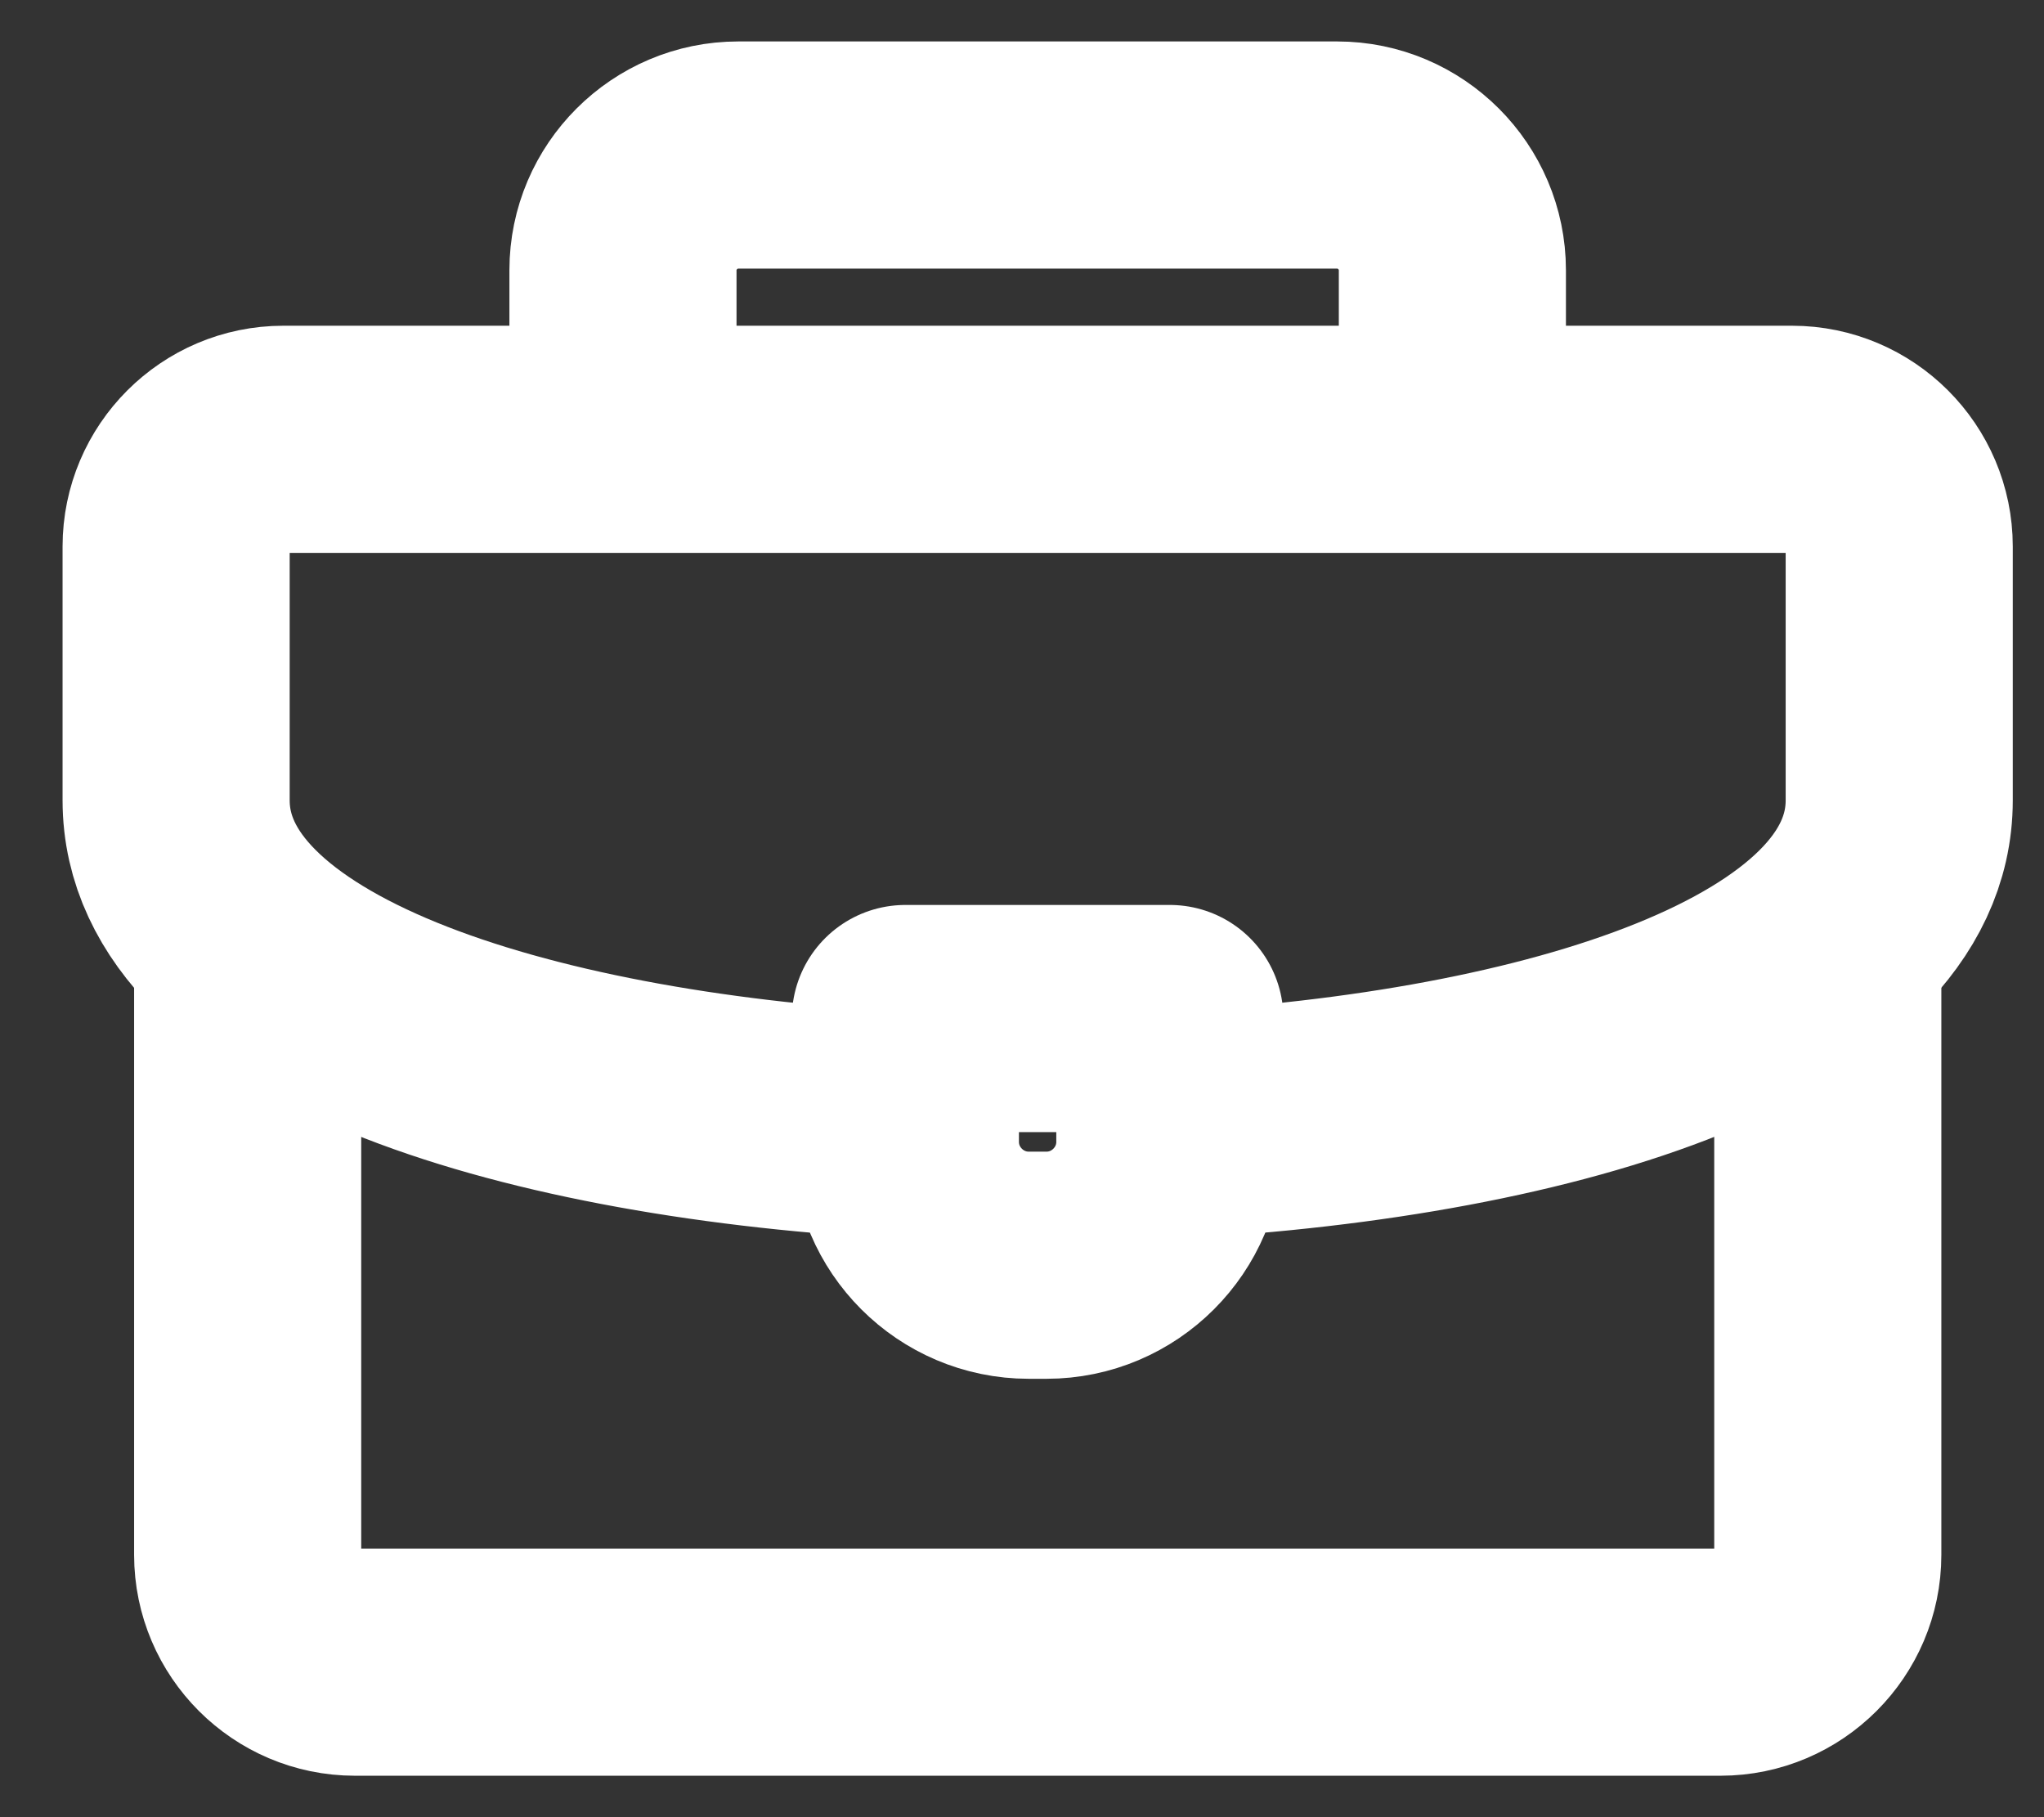
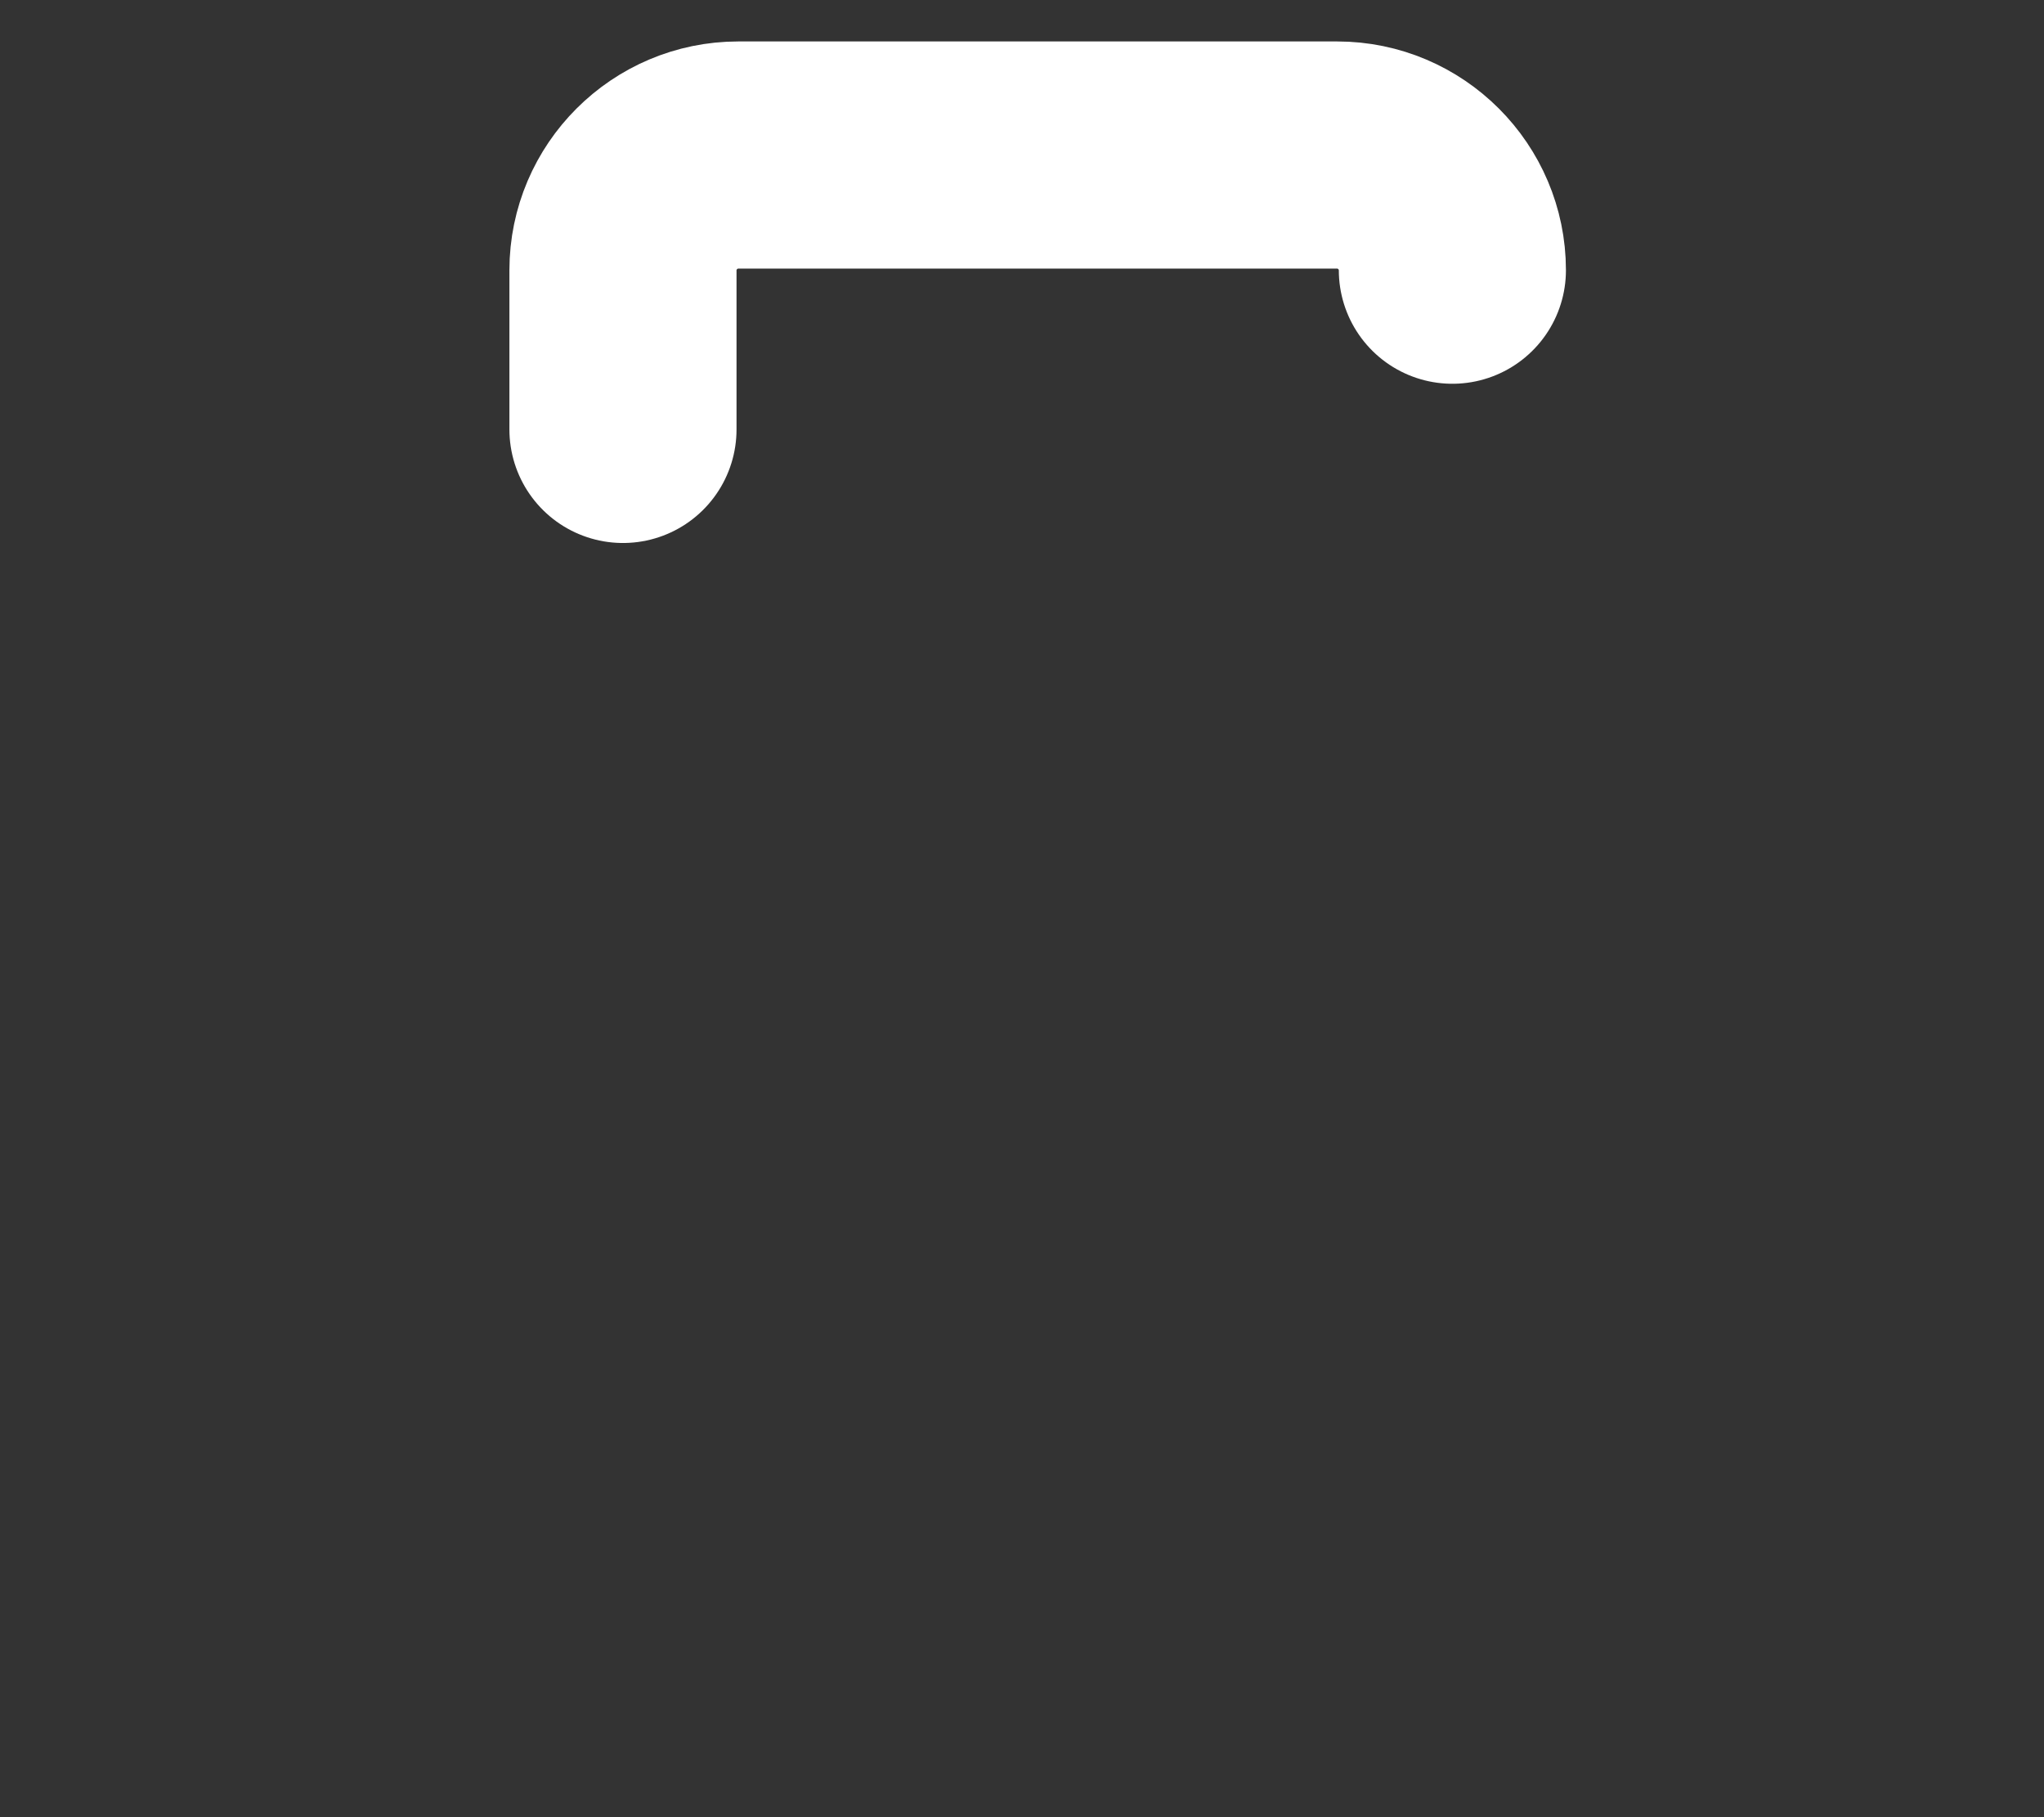
<svg xmlns="http://www.w3.org/2000/svg" width="18" height="16" viewBox="0 0 18 16" fill="none">
  <rect x="0" y="0" width="18" height="16" fill="#333333" stroke="none" />
  <g id="Group 4367">
-     <path id="Vector" d="M5.486 3.781V2.379C5.486 1.821 5.943 1.365 6.501 1.365H11.776C12.334 1.365 12.79 1.821 12.79 2.379V3.781" stroke="white" stroke-width="2" stroke-miterlimit="22.926" stroke-linecap="round" stroke-linejoin="round" />
-     <path id="Vector_2" d="M16.096 8.315V13.691C16.096 14.21 15.671 14.635 15.152 14.635H3.125C2.606 14.635 2.181 14.21 2.181 13.691V8.346" stroke="white" stroke-width="2" stroke-miterlimit="22.926" stroke-linecap="round" stroke-linejoin="round" />
-     <path id="Vector_3" d="M7.879 9.905C4.548 9.714 1.551 8.762 1.551 7.047V4.812C1.551 4.292 1.975 3.868 2.495 3.868H15.781C16.301 3.868 16.725 4.292 16.725 4.812V7.047C16.725 8.773 13.69 9.726 10.334 9.908" stroke="white" stroke-width="2" stroke-miterlimit="22.926" stroke-linecap="round" stroke-linejoin="round" />
-     <path id="Vector_4" fill-rule="evenodd" clip-rule="evenodd" d="M7.973 8.968H10.302V10.054C10.302 10.652 9.814 11.14 9.216 11.14H9.059C8.461 11.14 7.973 10.652 7.973 10.054V8.968Z" stroke="white" stroke-width="2" stroke-miterlimit="22.926" stroke-linecap="round" stroke-linejoin="round" />
+     <path id="Vector" d="M5.486 3.781V2.379C5.486 1.821 5.943 1.365 6.501 1.365H11.776C12.334 1.365 12.79 1.821 12.79 2.379" stroke="white" stroke-width="2" stroke-miterlimit="22.926" stroke-linecap="round" stroke-linejoin="round" />
  </g>
</svg>